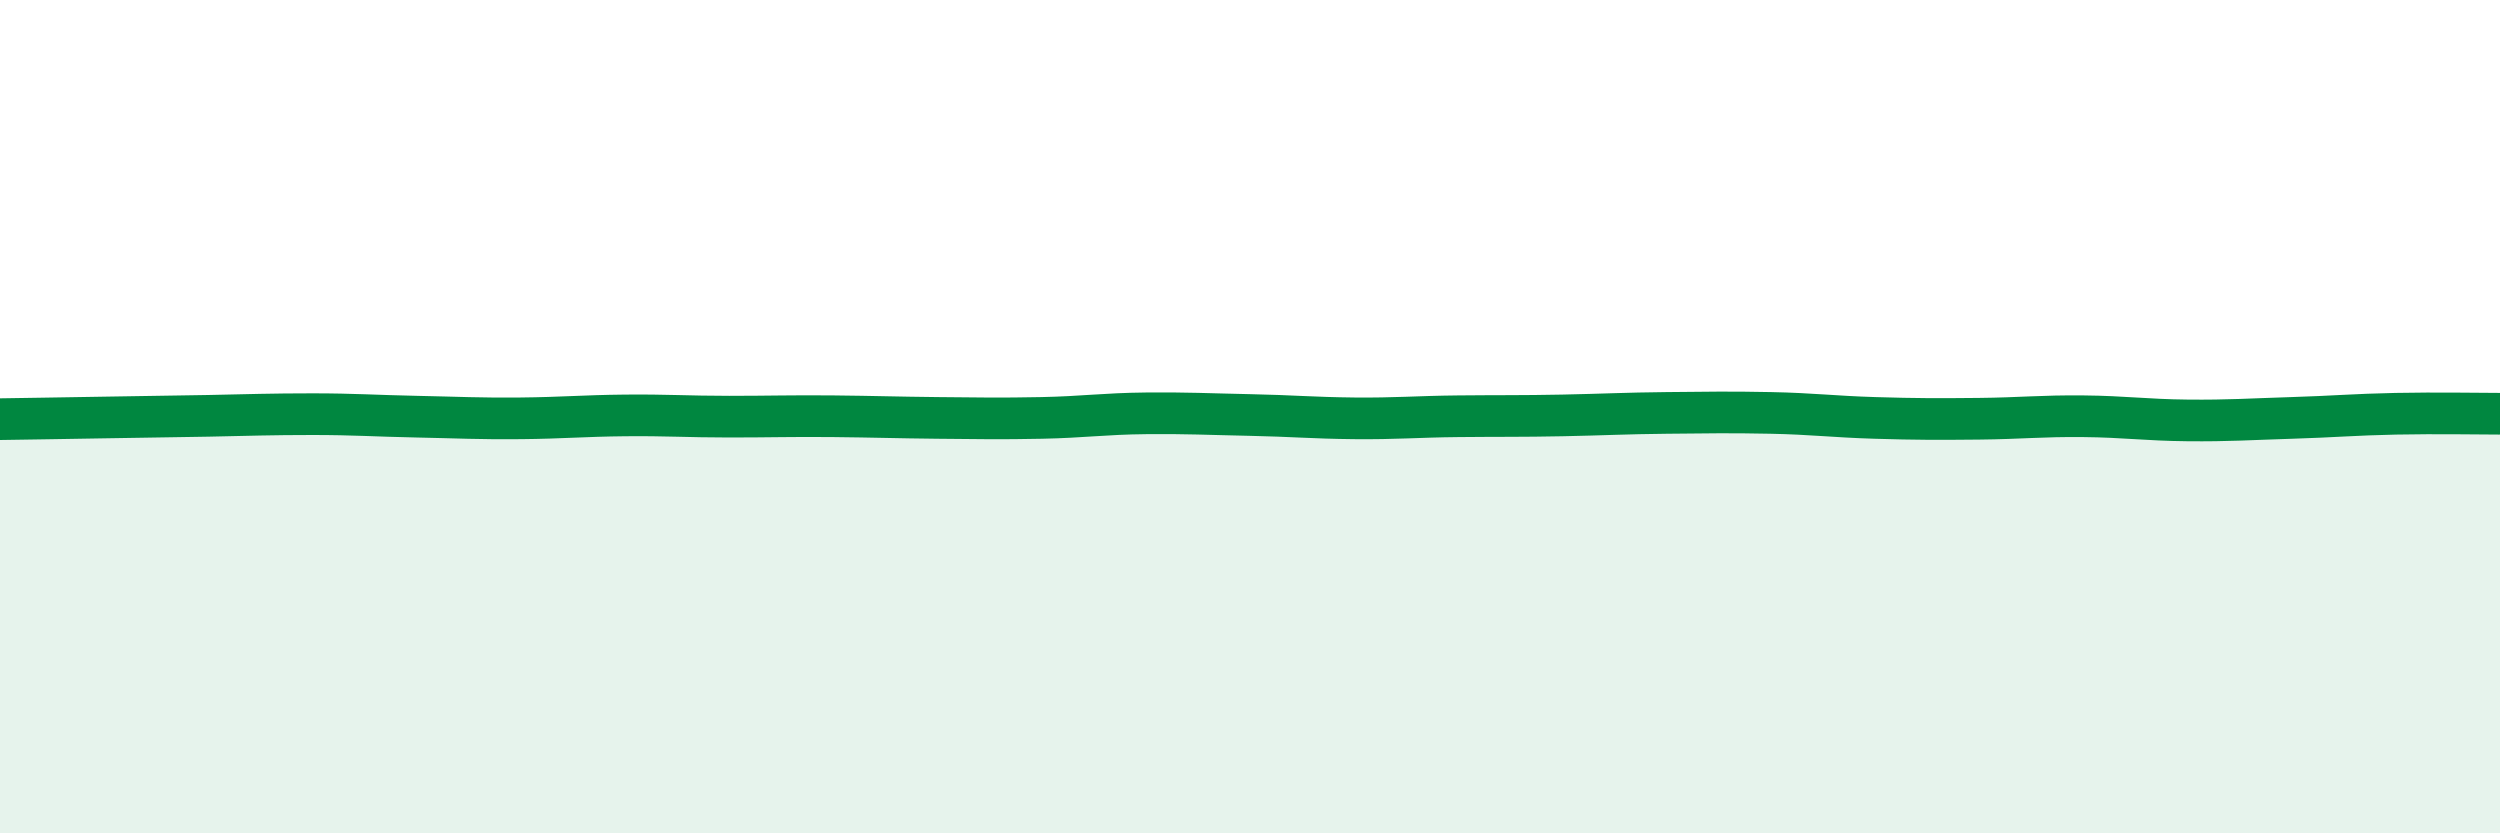
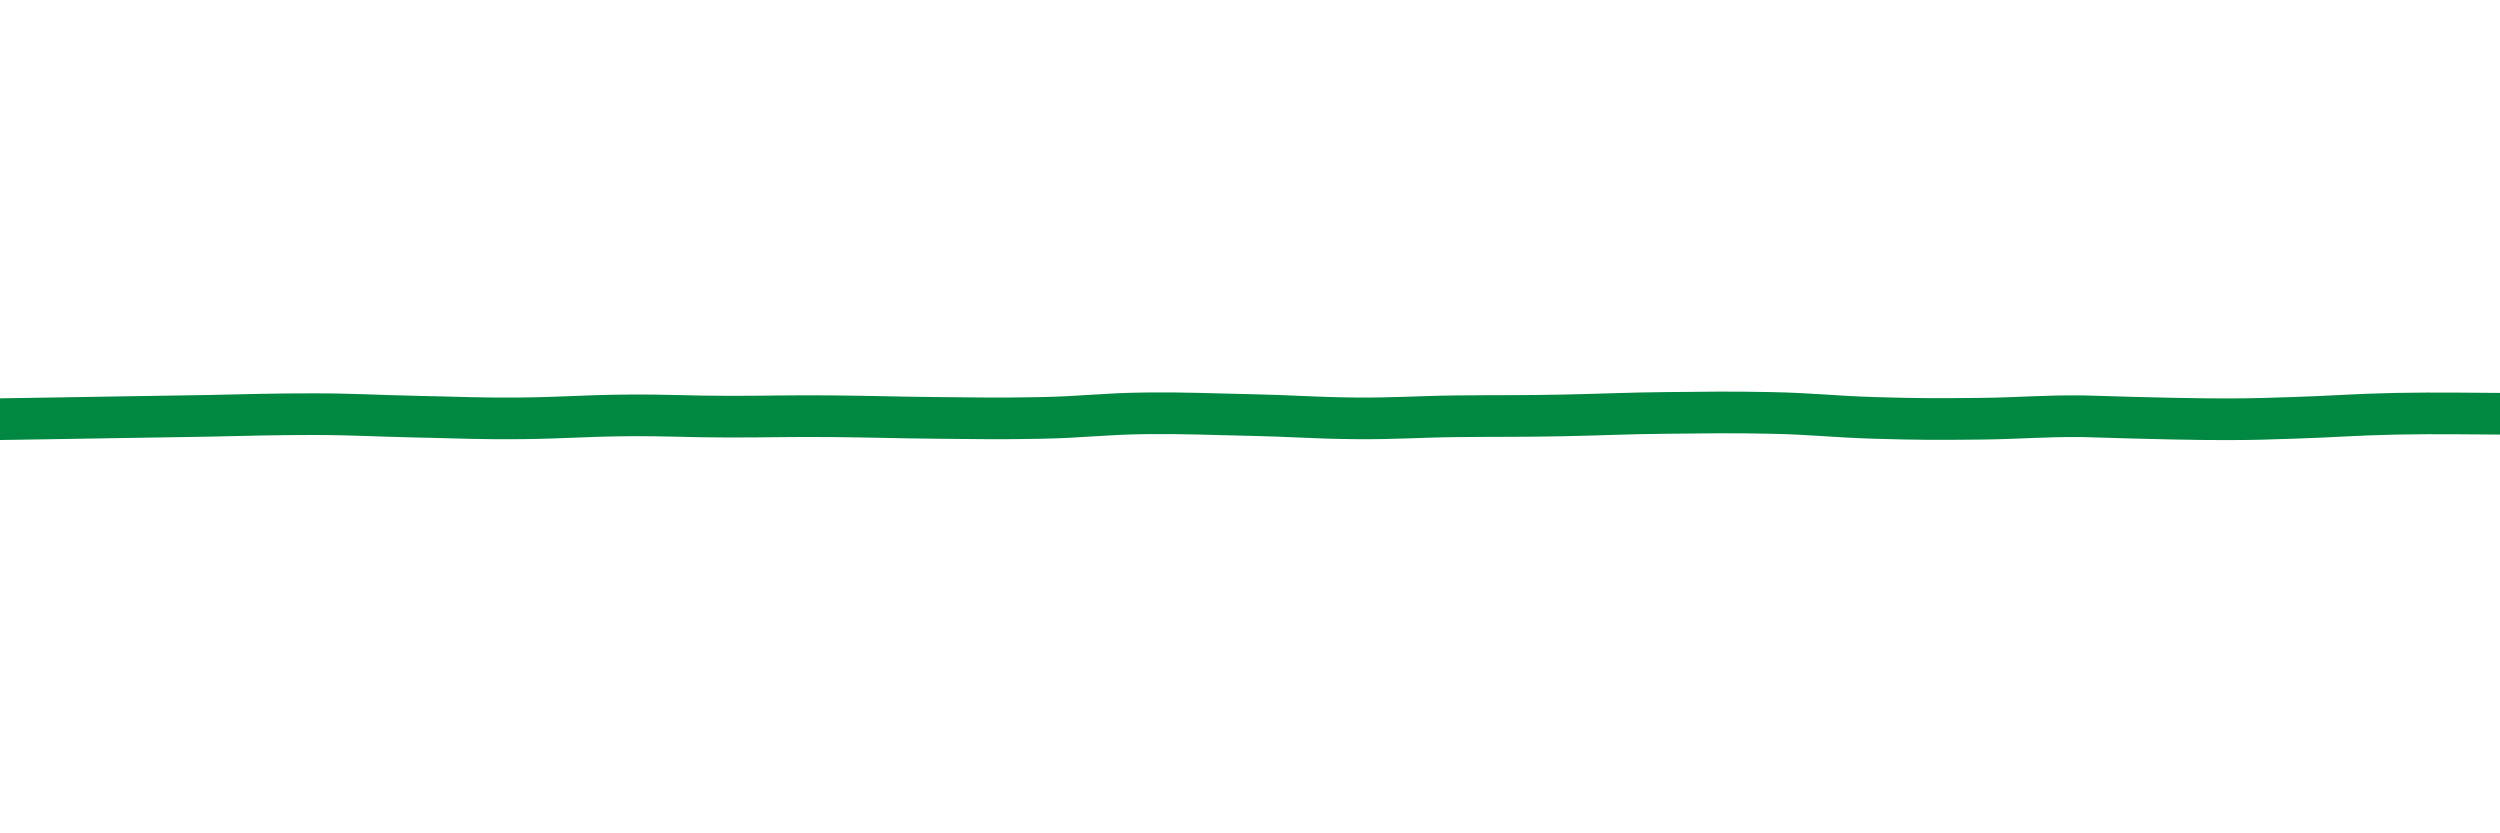
<svg xmlns="http://www.w3.org/2000/svg" width="60" height="20" viewBox="0 0 60 20">
-   <path d="M 0,10.06 C 0.5,10.05 1.5,10.04 2.5,10.02 C 3.5,10 4,10 5,9.98 C 6,9.96 6.5,9.94 7.5,9.94 C 8.5,9.94 9,9.98 10,10 C 11,10.02 11.5,10.05 12.5,10.04 C 13.5,10.03 14,9.98 15,9.97 C 16,9.96 16.5,10 17.5,10 C 18.5,10 19,9.98 20,9.99 C 21,10 21.5,10.02 22.5,10.03 C 23.5,10.04 24,10.05 25,10.03 C 26,10.01 26.5,9.93 27.5,9.92 C 28.5,9.91 29,9.94 30,9.96 C 31,9.98 31.5,10.03 32.5,10.04 C 33.5,10.05 34,10 35,9.99 C 36,9.98 36.5,9.99 37.5,9.97 C 38.5,9.95 39,9.92 40,9.91 C 41,9.9 41.5,9.89 42.5,9.91 C 43.5,9.93 44,10 45,10.03 C 46,10.06 46.5,10.06 47.5,10.05 C 48.5,10.04 49,9.98 50,9.99 C 51,10 51.5,10.08 52.5,10.09 C 53.5,10.1 54,10.06 55,10.03 C 56,10 56.5,9.95 57.5,9.93 C 58.5,9.91 59.5,9.93 60,9.93L60 20L0 20Z" fill="#008740" opacity="0.1" stroke-linecap="round" stroke-linejoin="round" />
-   <path d="M 0,10.06 C 0.5,10.05 1.5,10.04 2.5,10.02 C 3.5,10 4,10 5,9.98 C 6,9.96 6.5,9.94 7.5,9.94 C 8.5,9.94 9,9.98 10,10 C 11,10.02 11.5,10.05 12.5,10.04 C 13.5,10.03 14,9.98 15,9.97 C 16,9.96 16.5,10 17.5,10 C 18.5,10 19,9.98 20,9.99 C 21,10 21.5,10.02 22.5,10.03 C 23.5,10.04 24,10.05 25,10.03 C 26,10.01 26.5,9.93 27.5,9.92 C 28.5,9.91 29,9.94 30,9.96 C 31,9.98 31.5,10.03 32.5,10.04 C 33.5,10.05 34,10 35,9.99 C 36,9.98 36.5,9.99 37.5,9.97 C 38.5,9.95 39,9.92 40,9.91 C 41,9.9 41.5,9.89 42.5,9.91 C 43.5,9.93 44,10 45,10.03 C 46,10.06 46.5,10.06 47.5,10.05 C 48.5,10.04 49,9.98 50,9.99 C 51,10 51.5,10.08 52.5,10.09 C 53.5,10.1 54,10.06 55,10.03 C 56,10 56.5,9.95 57.5,9.93 C 58.5,9.91 59.5,9.93 60,9.93" stroke="#008740" stroke-width="1" fill="none" stroke-linecap="round" stroke-linejoin="round" />
+   <path d="M 0,10.06 C 0.5,10.05 1.5,10.04 2.5,10.02 C 3.5,10 4,10 5,9.98 C 6,9.96 6.5,9.94 7.5,9.94 C 8.5,9.94 9,9.98 10,10 C 11,10.02 11.5,10.05 12.5,10.04 C 13.5,10.03 14,9.98 15,9.97 C 16,9.96 16.5,10 17.5,10 C 18.5,10 19,9.98 20,9.99 C 21,10 21.5,10.02 22.5,10.03 C 23.5,10.04 24,10.05 25,10.03 C 26,10.01 26.5,9.93 27.5,9.92 C 28.5,9.91 29,9.94 30,9.96 C 31,9.98 31.5,10.03 32.5,10.04 C 33.5,10.05 34,10 35,9.99 C 36,9.98 36.5,9.99 37.5,9.97 C 38.5,9.95 39,9.92 40,9.91 C 41,9.9 41.5,9.89 42.5,9.91 C 43.5,9.93 44,10 45,10.03 C 46,10.06 46.5,10.06 47.5,10.05 C 48.5,10.04 49,9.98 50,9.99 C 53.5,10.1 54,10.06 55,10.03 C 56,10 56.5,9.95 57.5,9.93 C 58.5,9.91 59.5,9.93 60,9.93" stroke="#008740" stroke-width="1" fill="none" stroke-linecap="round" stroke-linejoin="round" />
</svg>